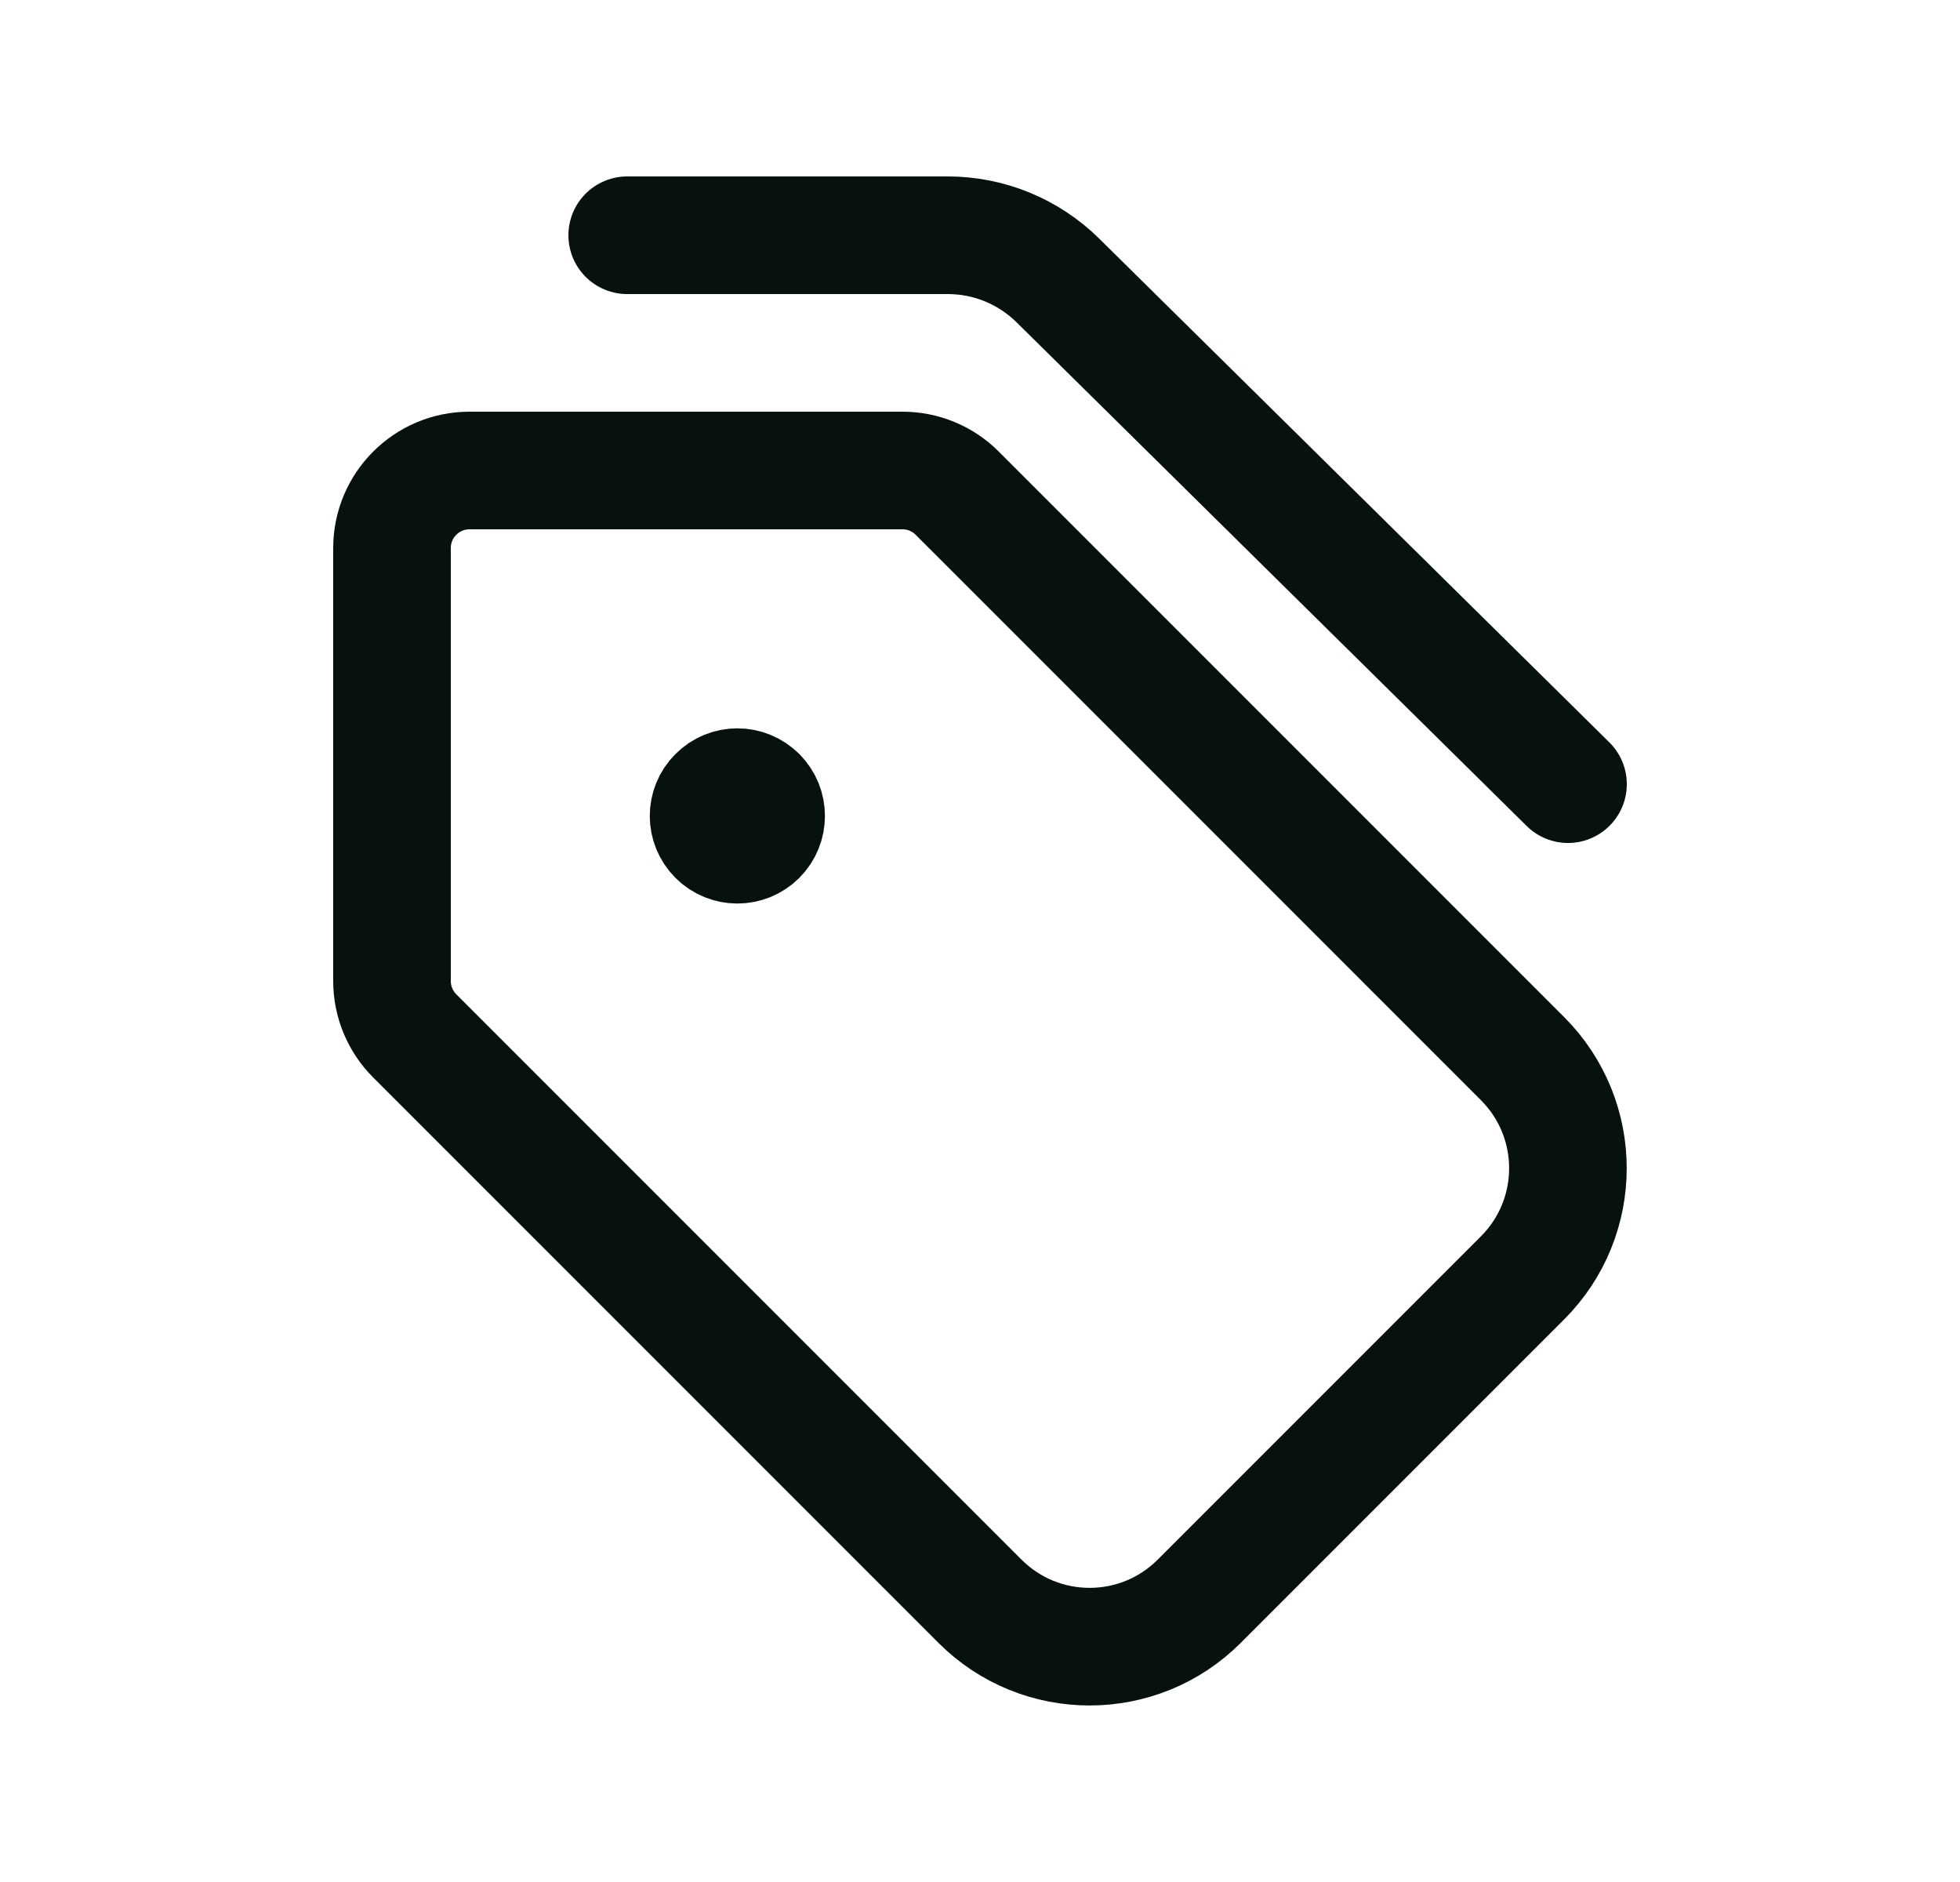
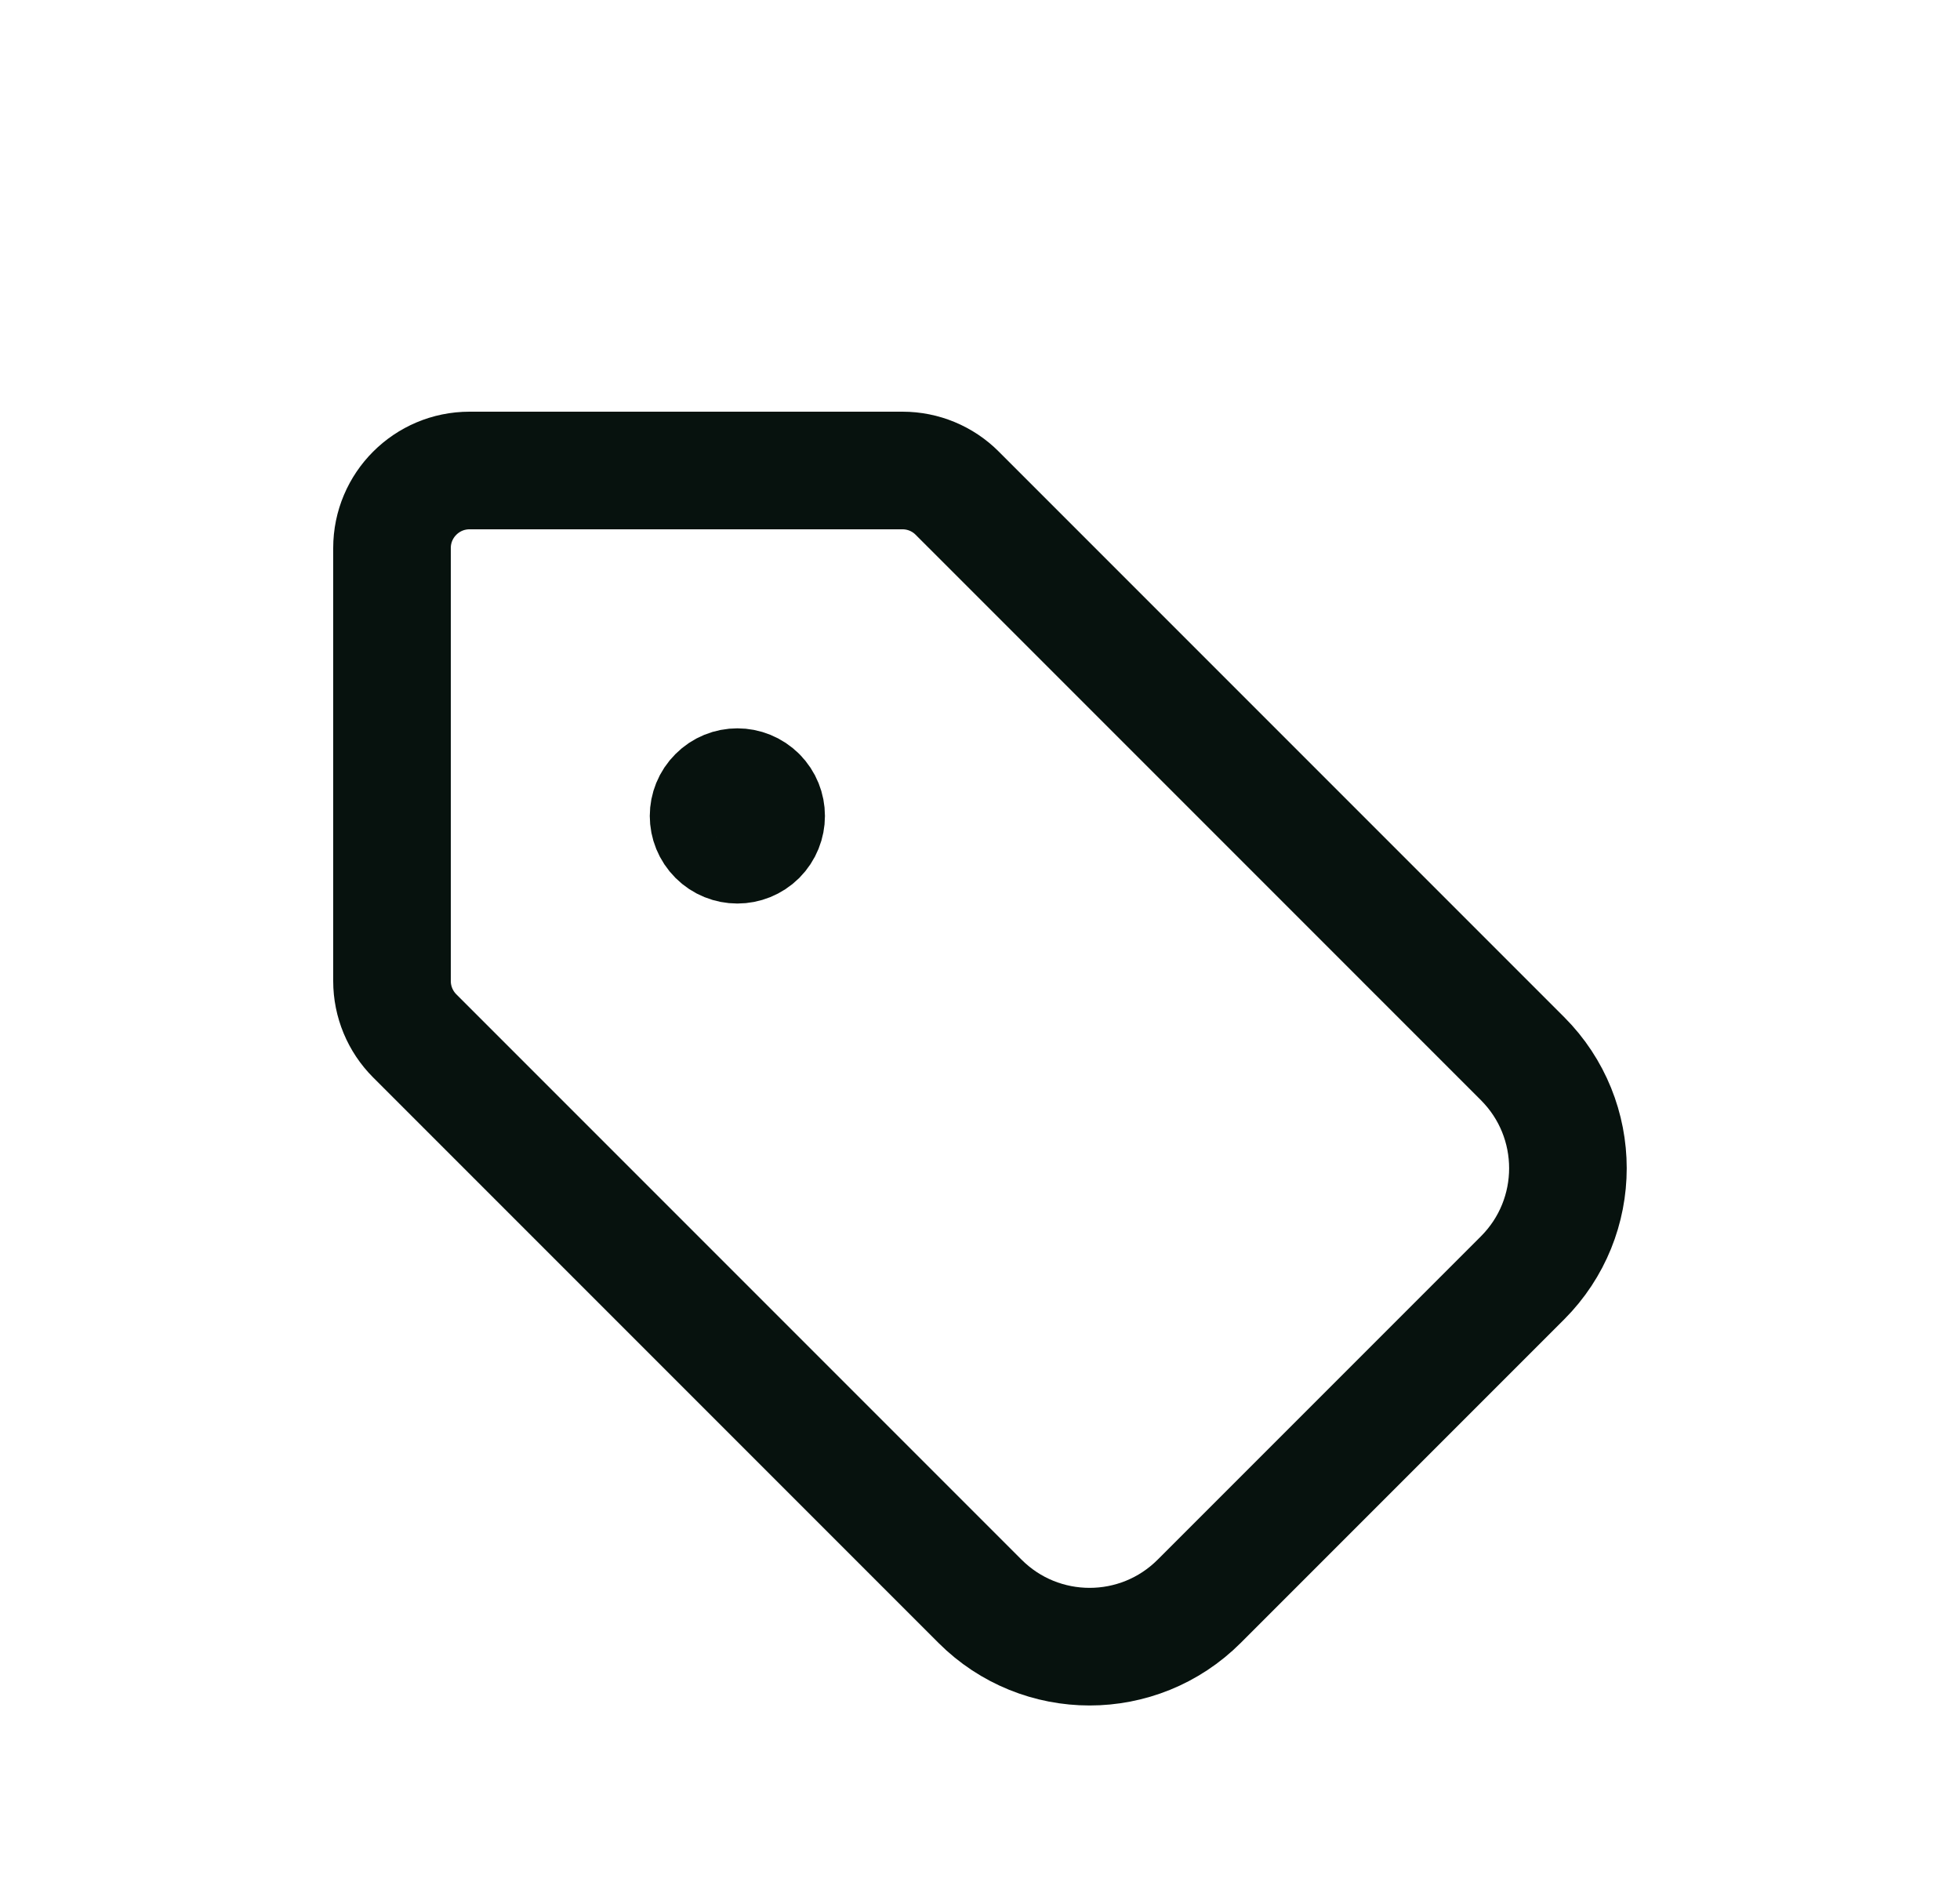
<svg xmlns="http://www.w3.org/2000/svg" width="25" height="24" viewBox="0 0 25 24" fill="none">
  <g id="Group">
    <g id="Group_2">
      <path id="Path" d="M9.665 10.146C9.808 10.289 9.808 10.521 9.665 10.665C9.521 10.808 9.289 10.808 9.146 10.665C9.002 10.521 9.002 10.289 9.146 10.146C9.289 10.002 9.521 10.002 9.665 10.146" stroke="#07120E" stroke-width="1.5" stroke-linecap="round" stroke-linejoin="round" />
      <path id="Path_2" fill-rule="evenodd" clip-rule="evenodd" d="M12.21 6.29L19.42 13.5C20.192 14.272 20.192 15.524 19.42 16.296L15.296 20.42C14.524 21.192 13.272 21.192 12.5 20.42L5.29 13.21C5.105 13.025 5 12.773 5 12.511V6.989C5 6.443 5.443 6 5.989 6H11.512C11.774 6 12.025 6.104 12.21 6.29V6.29Z" stroke="#07120E" stroke-width="1.5" stroke-linecap="round" stroke-linejoin="round" />
-       <path id="Path_3" d="M20 10L13.494 3.577C13.119 3.207 12.615 3 12.089 3H8" stroke="#07120E" stroke-width="1.5" stroke-linecap="round" stroke-linejoin="round" />
    </g>
  </g>
</svg>